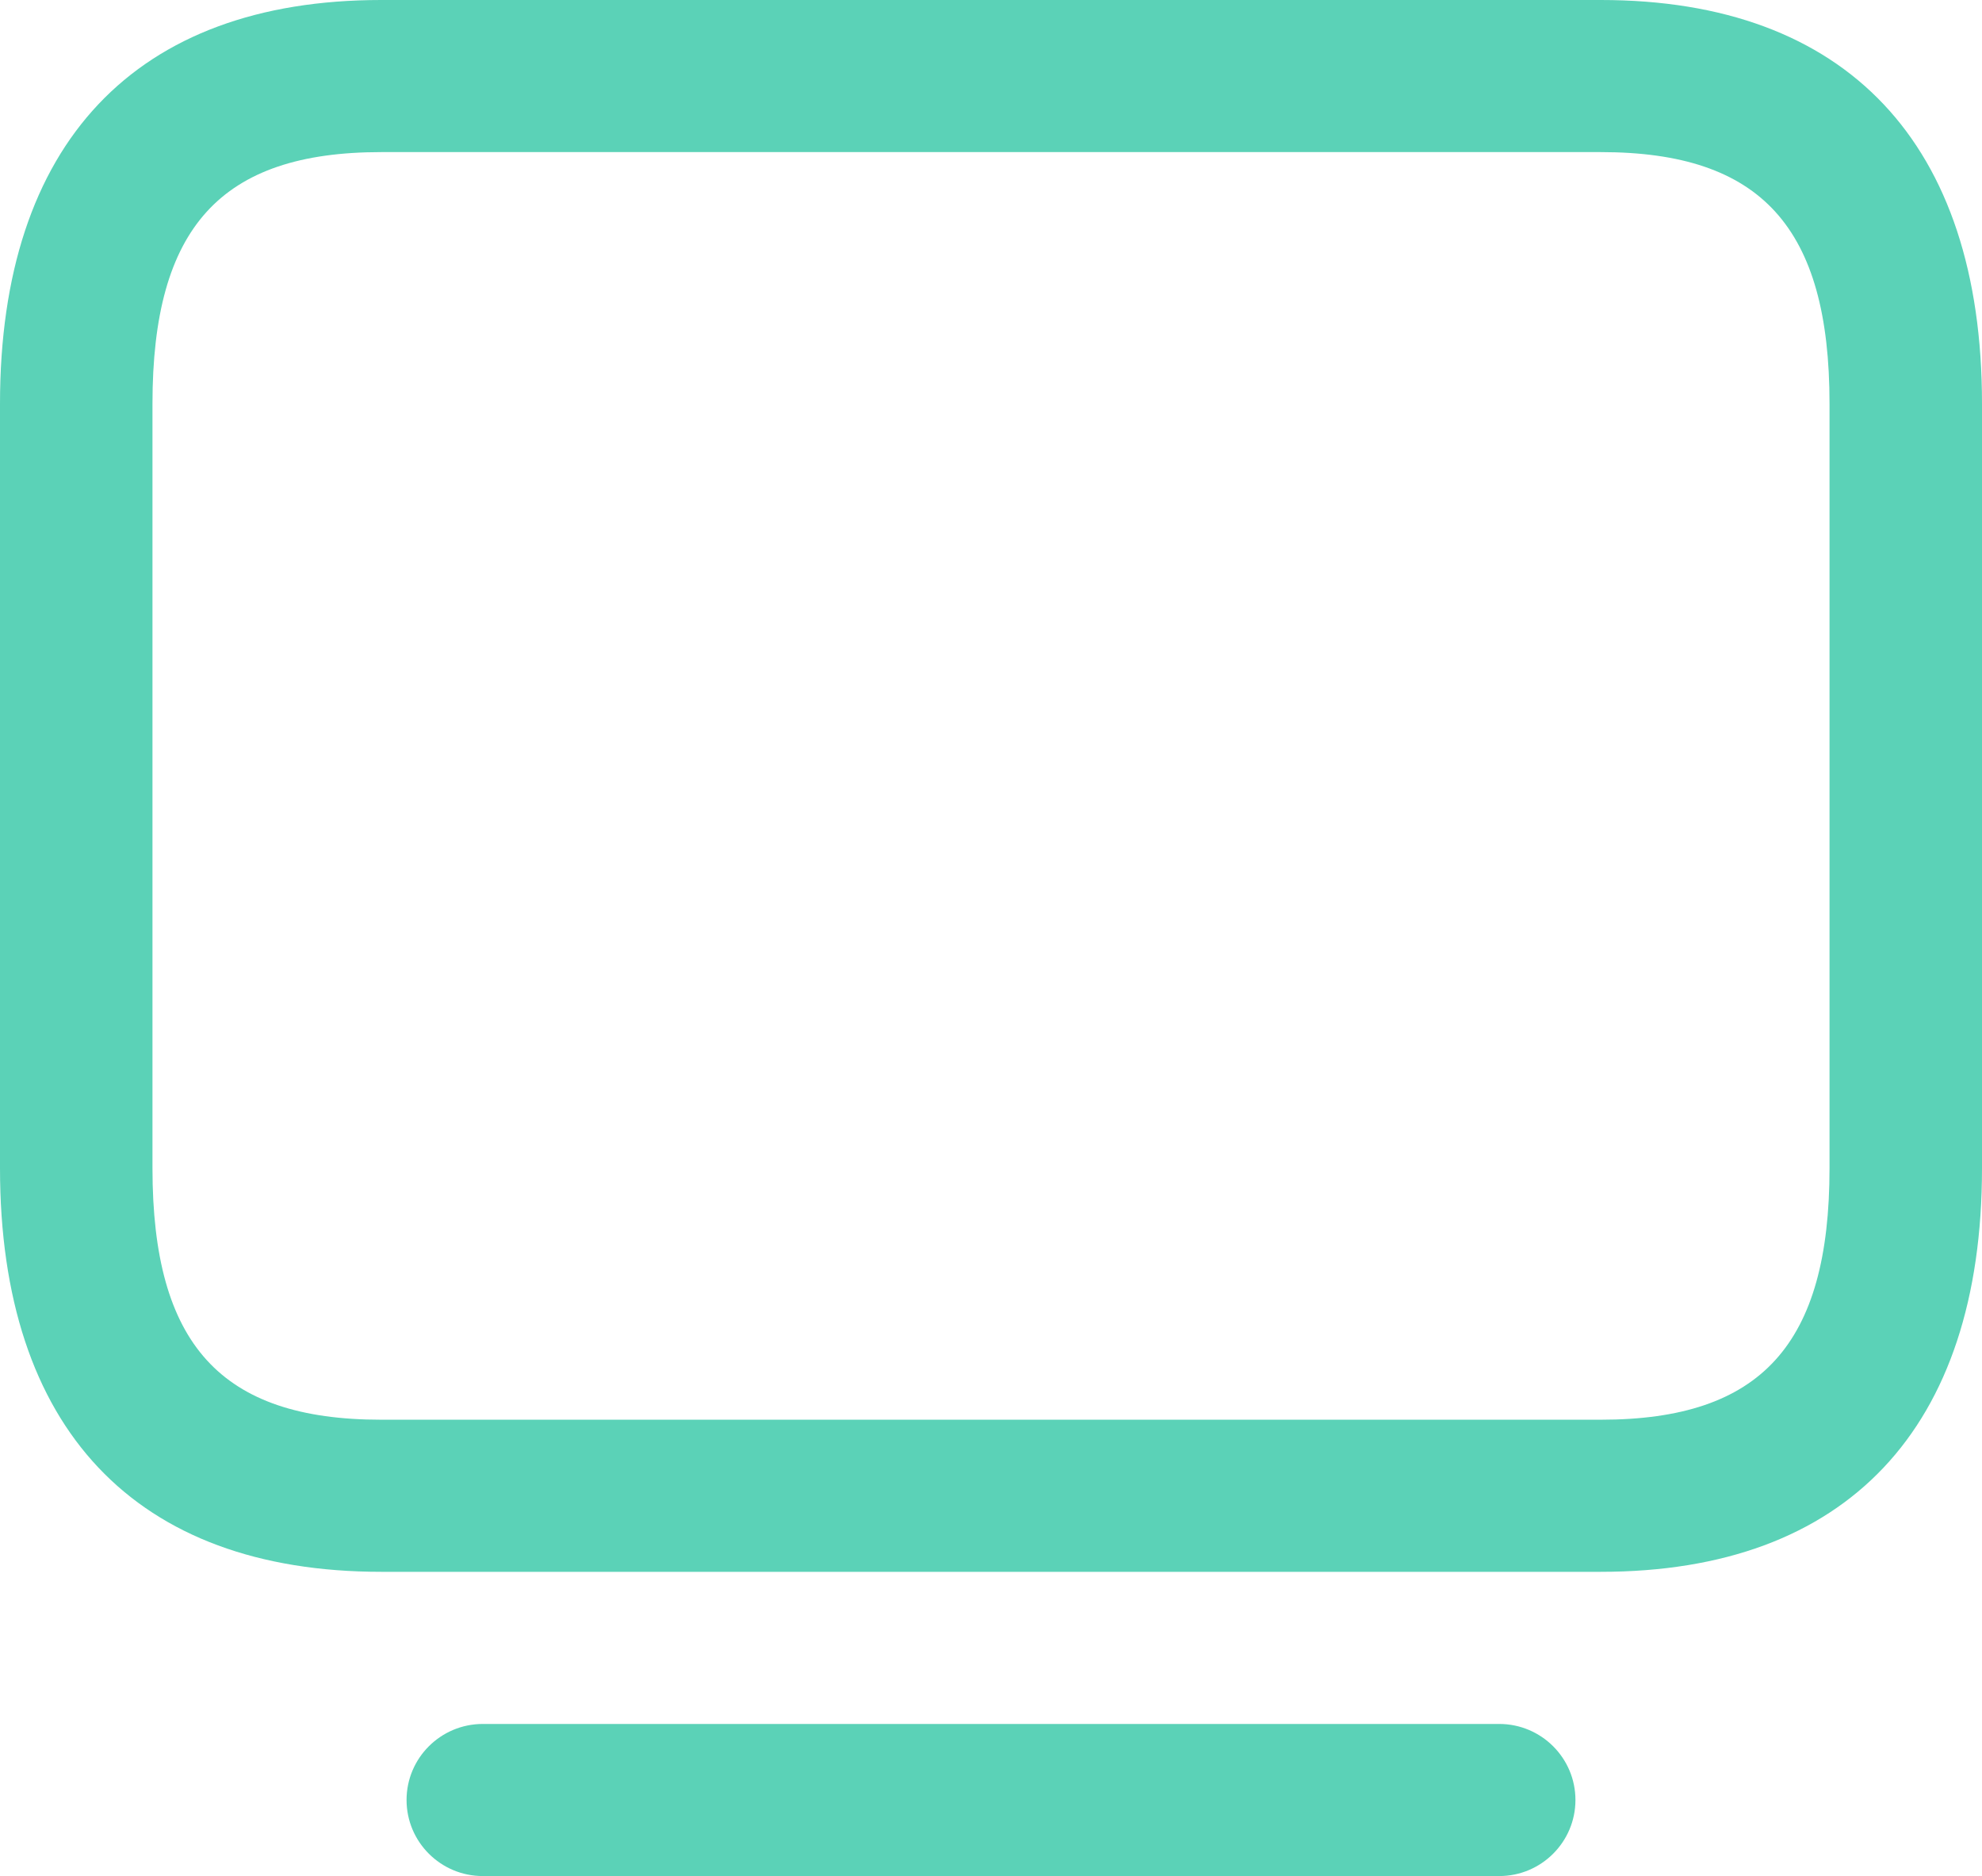
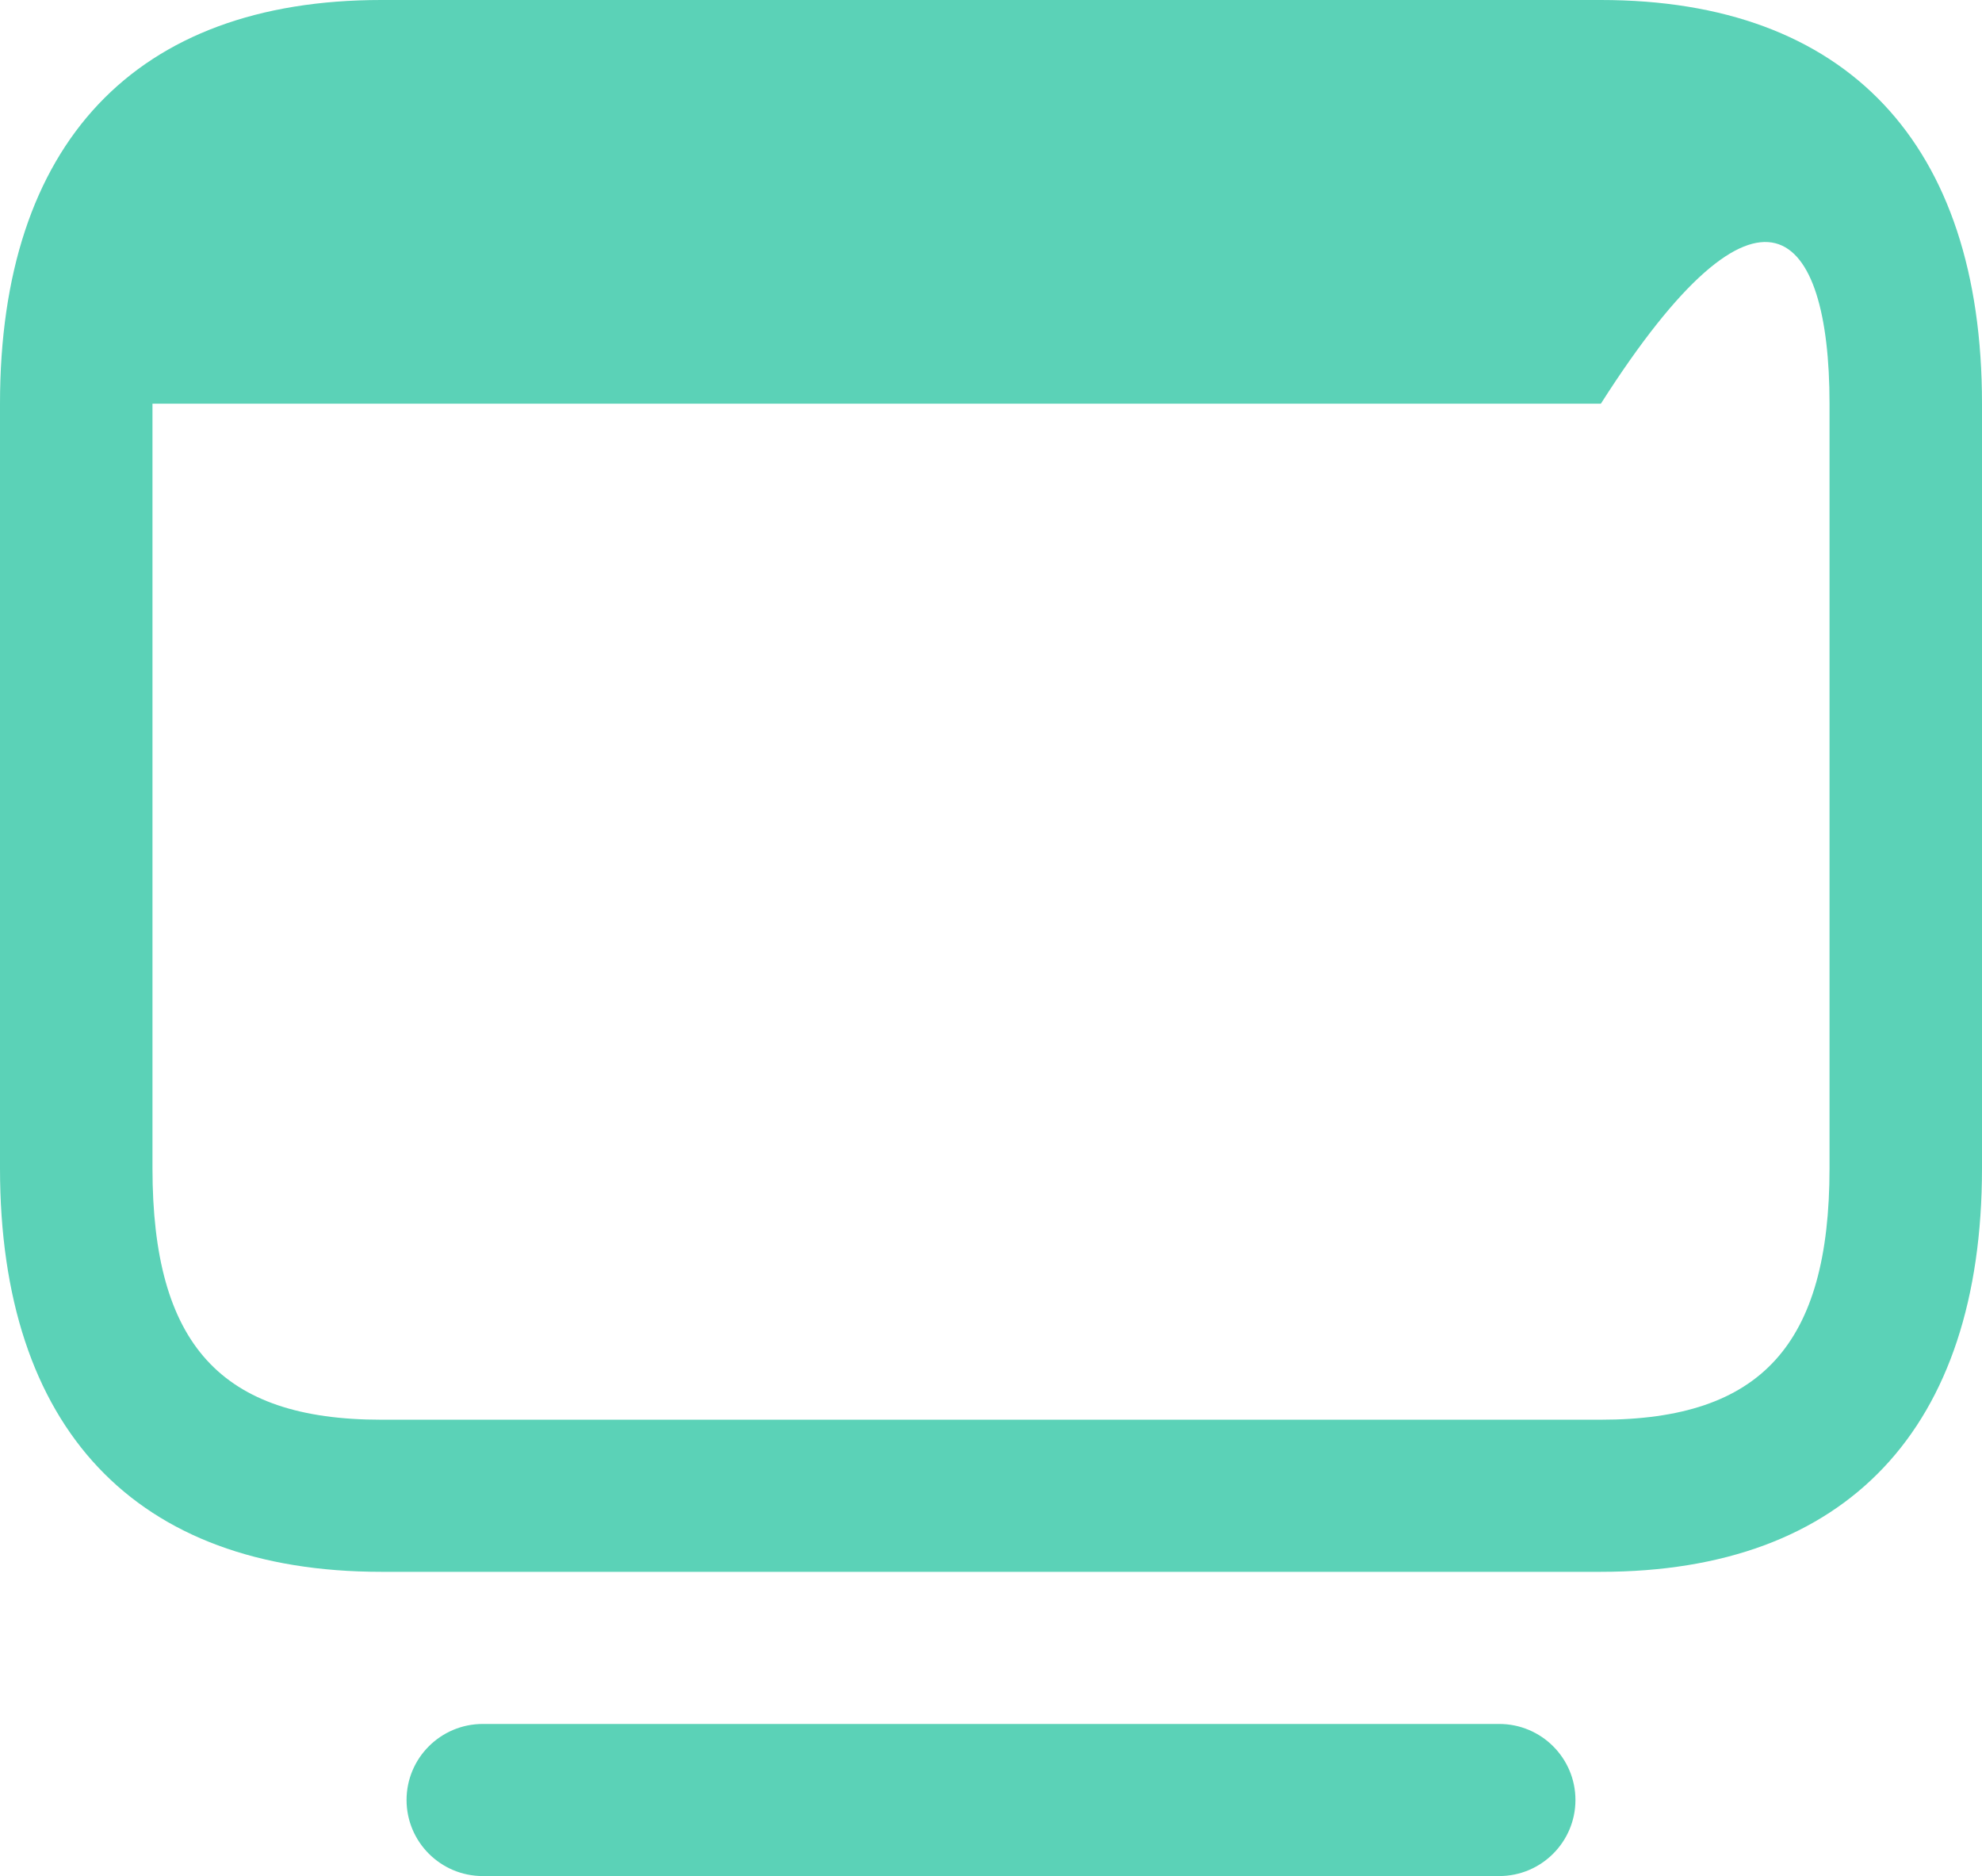
<svg xmlns="http://www.w3.org/2000/svg" width="56" height="53" viewBox="0 0 56 53" fill="none">
-   <path d="M45.231 0H10.769C3.825 0 0 4.051 0 11.405V33.001C0 40.355 3.825 44.405 10.769 44.405H45.231C52.175 44.405 56 40.355 56 33.001V11.405C56 4.051 52.175 0 45.231 0ZM51.692 33.001C51.692 37.983 49.76 40.108 45.231 40.108H10.769C6.24 40.108 4.308 37.983 4.308 33.001V11.405C4.308 6.423 6.24 4.297 10.769 4.297H45.231C49.76 4.297 51.692 6.423 51.692 11.405V33.001ZM44.513 50.851C44.513 52.037 43.548 53 42.359 53H13.641C12.452 53 11.487 52.037 11.487 50.851C11.487 49.665 12.452 48.703 13.641 48.703H42.359C43.548 48.703 44.513 49.665 44.513 50.851Z" fill="#5BD2B7" />
+   <path d="M45.231 0H10.769C3.825 0 0 4.051 0 11.405V33.001C0 40.355 3.825 44.405 10.769 44.405H45.231C52.175 44.405 56 40.355 56 33.001V11.405C56 4.051 52.175 0 45.231 0ZM51.692 33.001C51.692 37.983 49.76 40.108 45.231 40.108H10.769C6.24 40.108 4.308 37.983 4.308 33.001V11.405H45.231C49.76 4.297 51.692 6.423 51.692 11.405V33.001ZM44.513 50.851C44.513 52.037 43.548 53 42.359 53H13.641C12.452 53 11.487 52.037 11.487 50.851C11.487 49.665 12.452 48.703 13.641 48.703H42.359C43.548 48.703 44.513 49.665 44.513 50.851Z" fill="#5BD2B7" />
</svg>